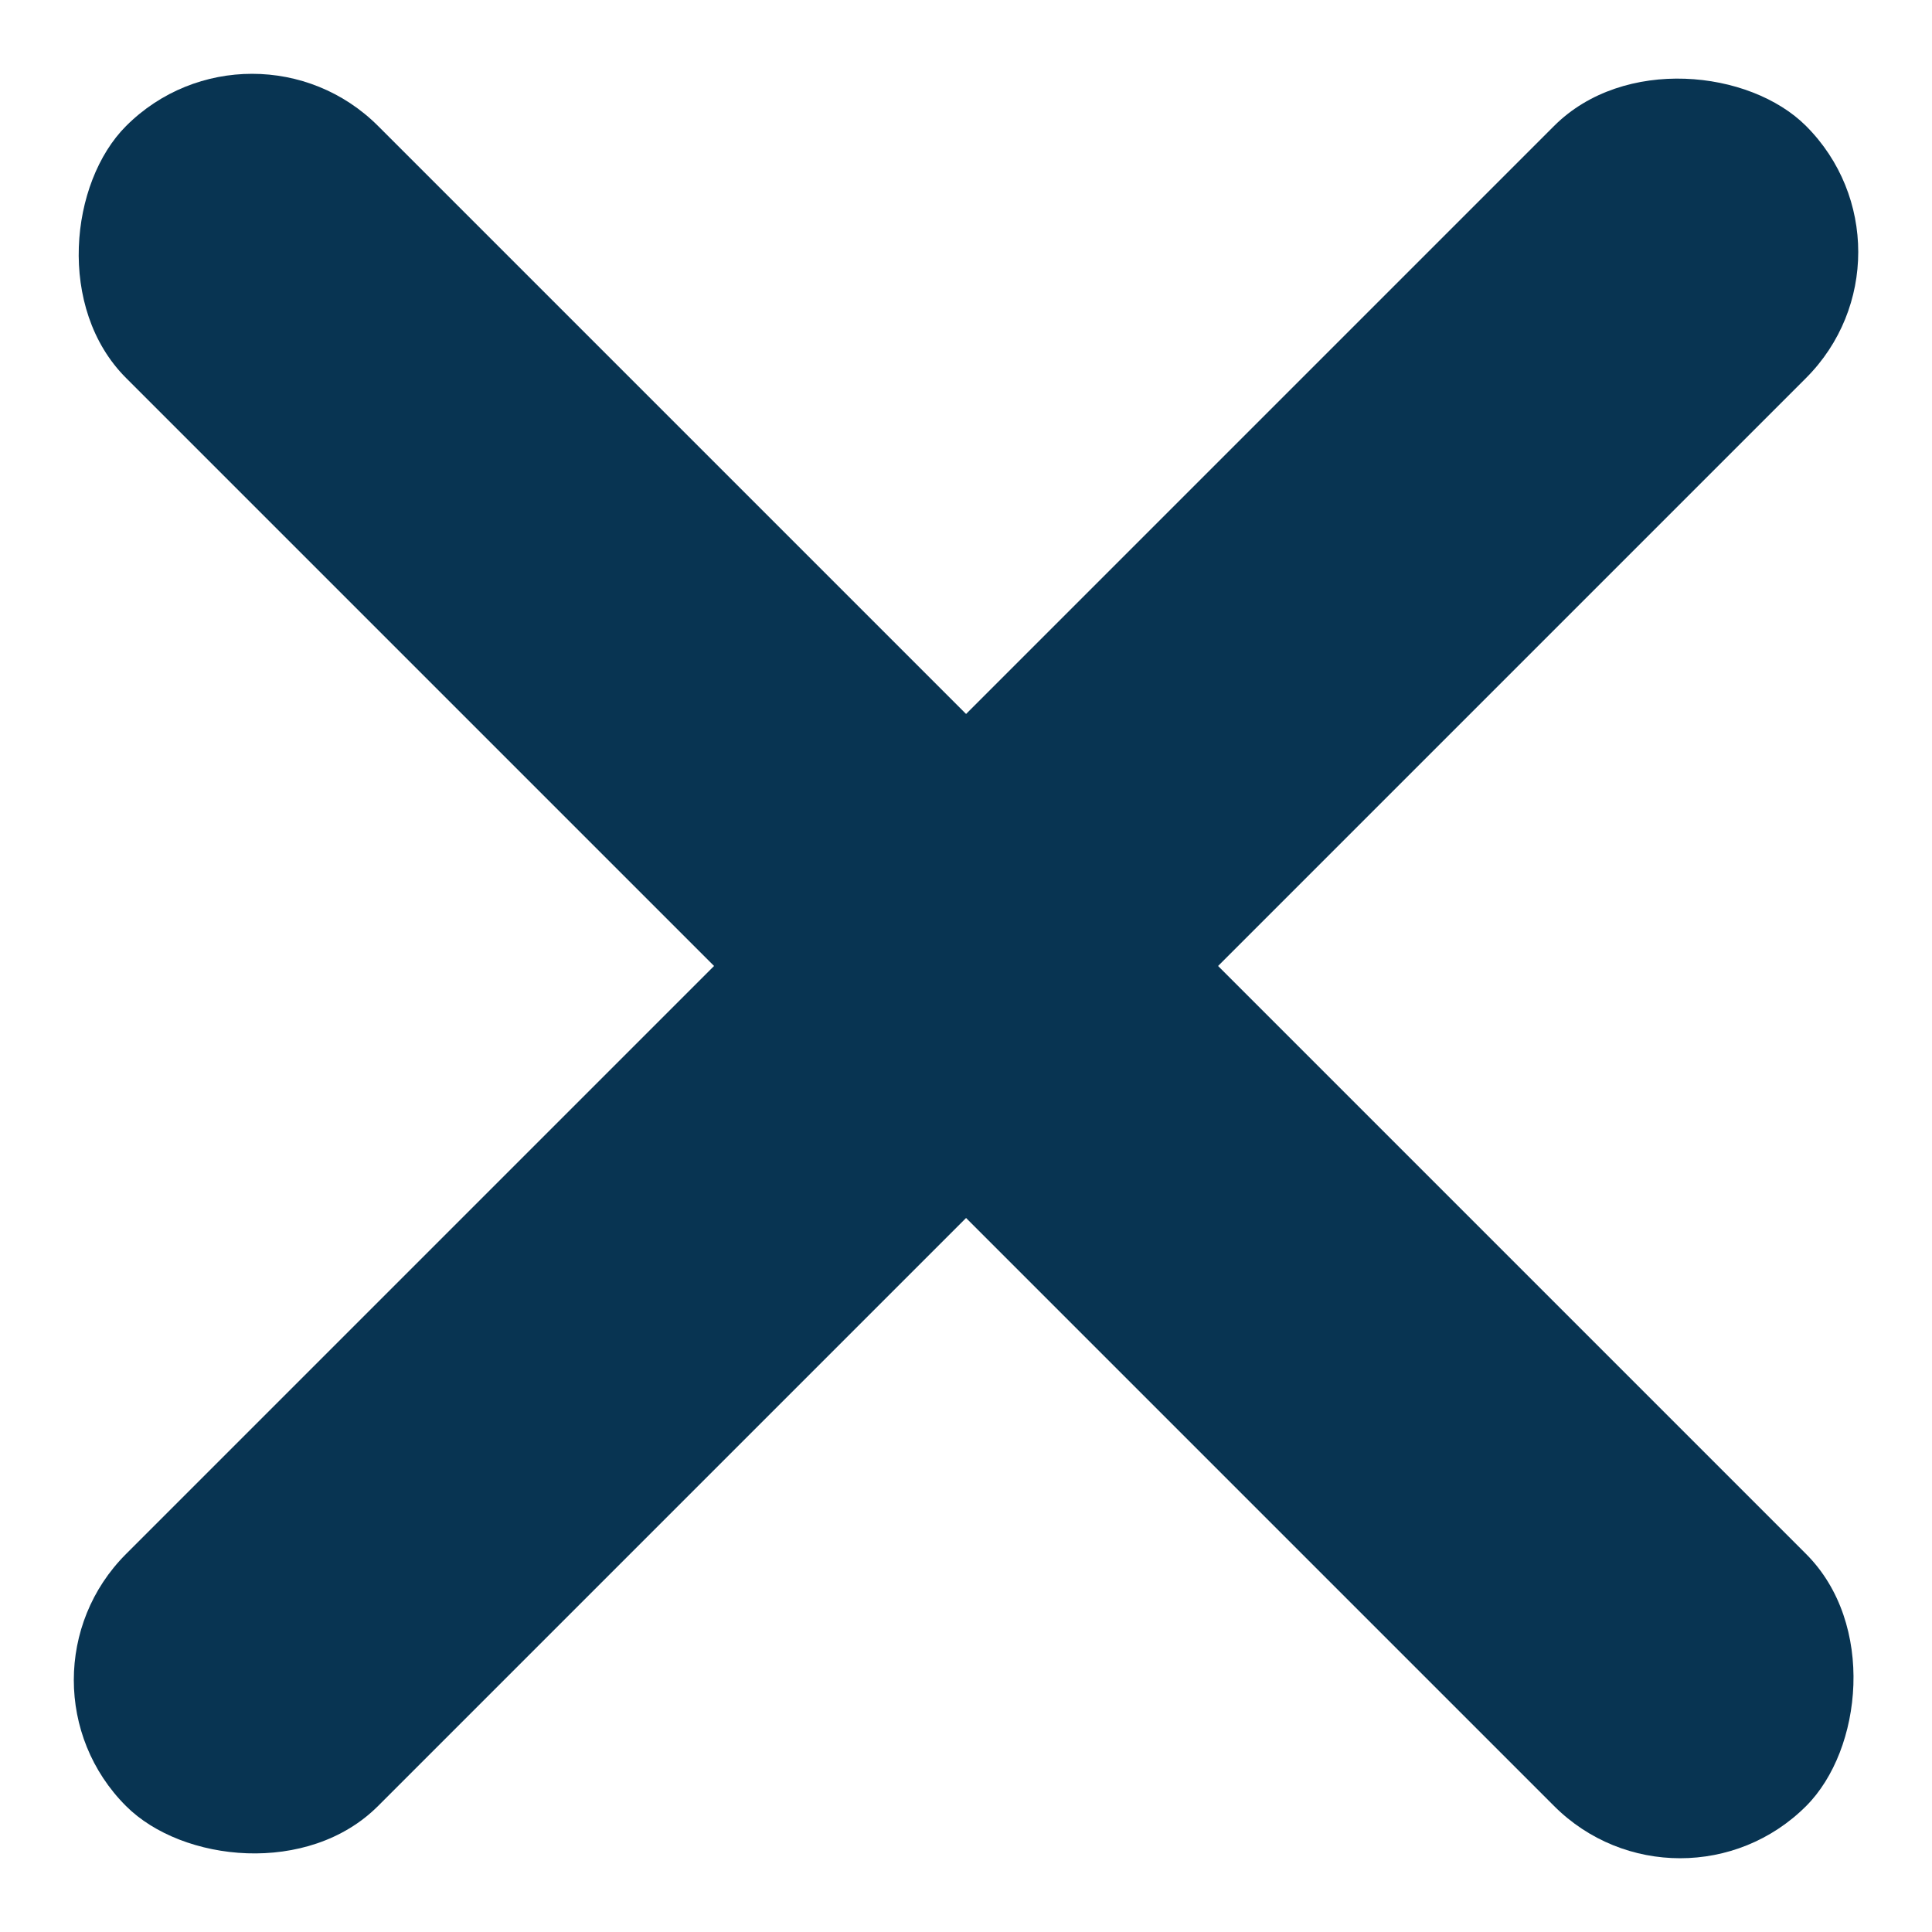
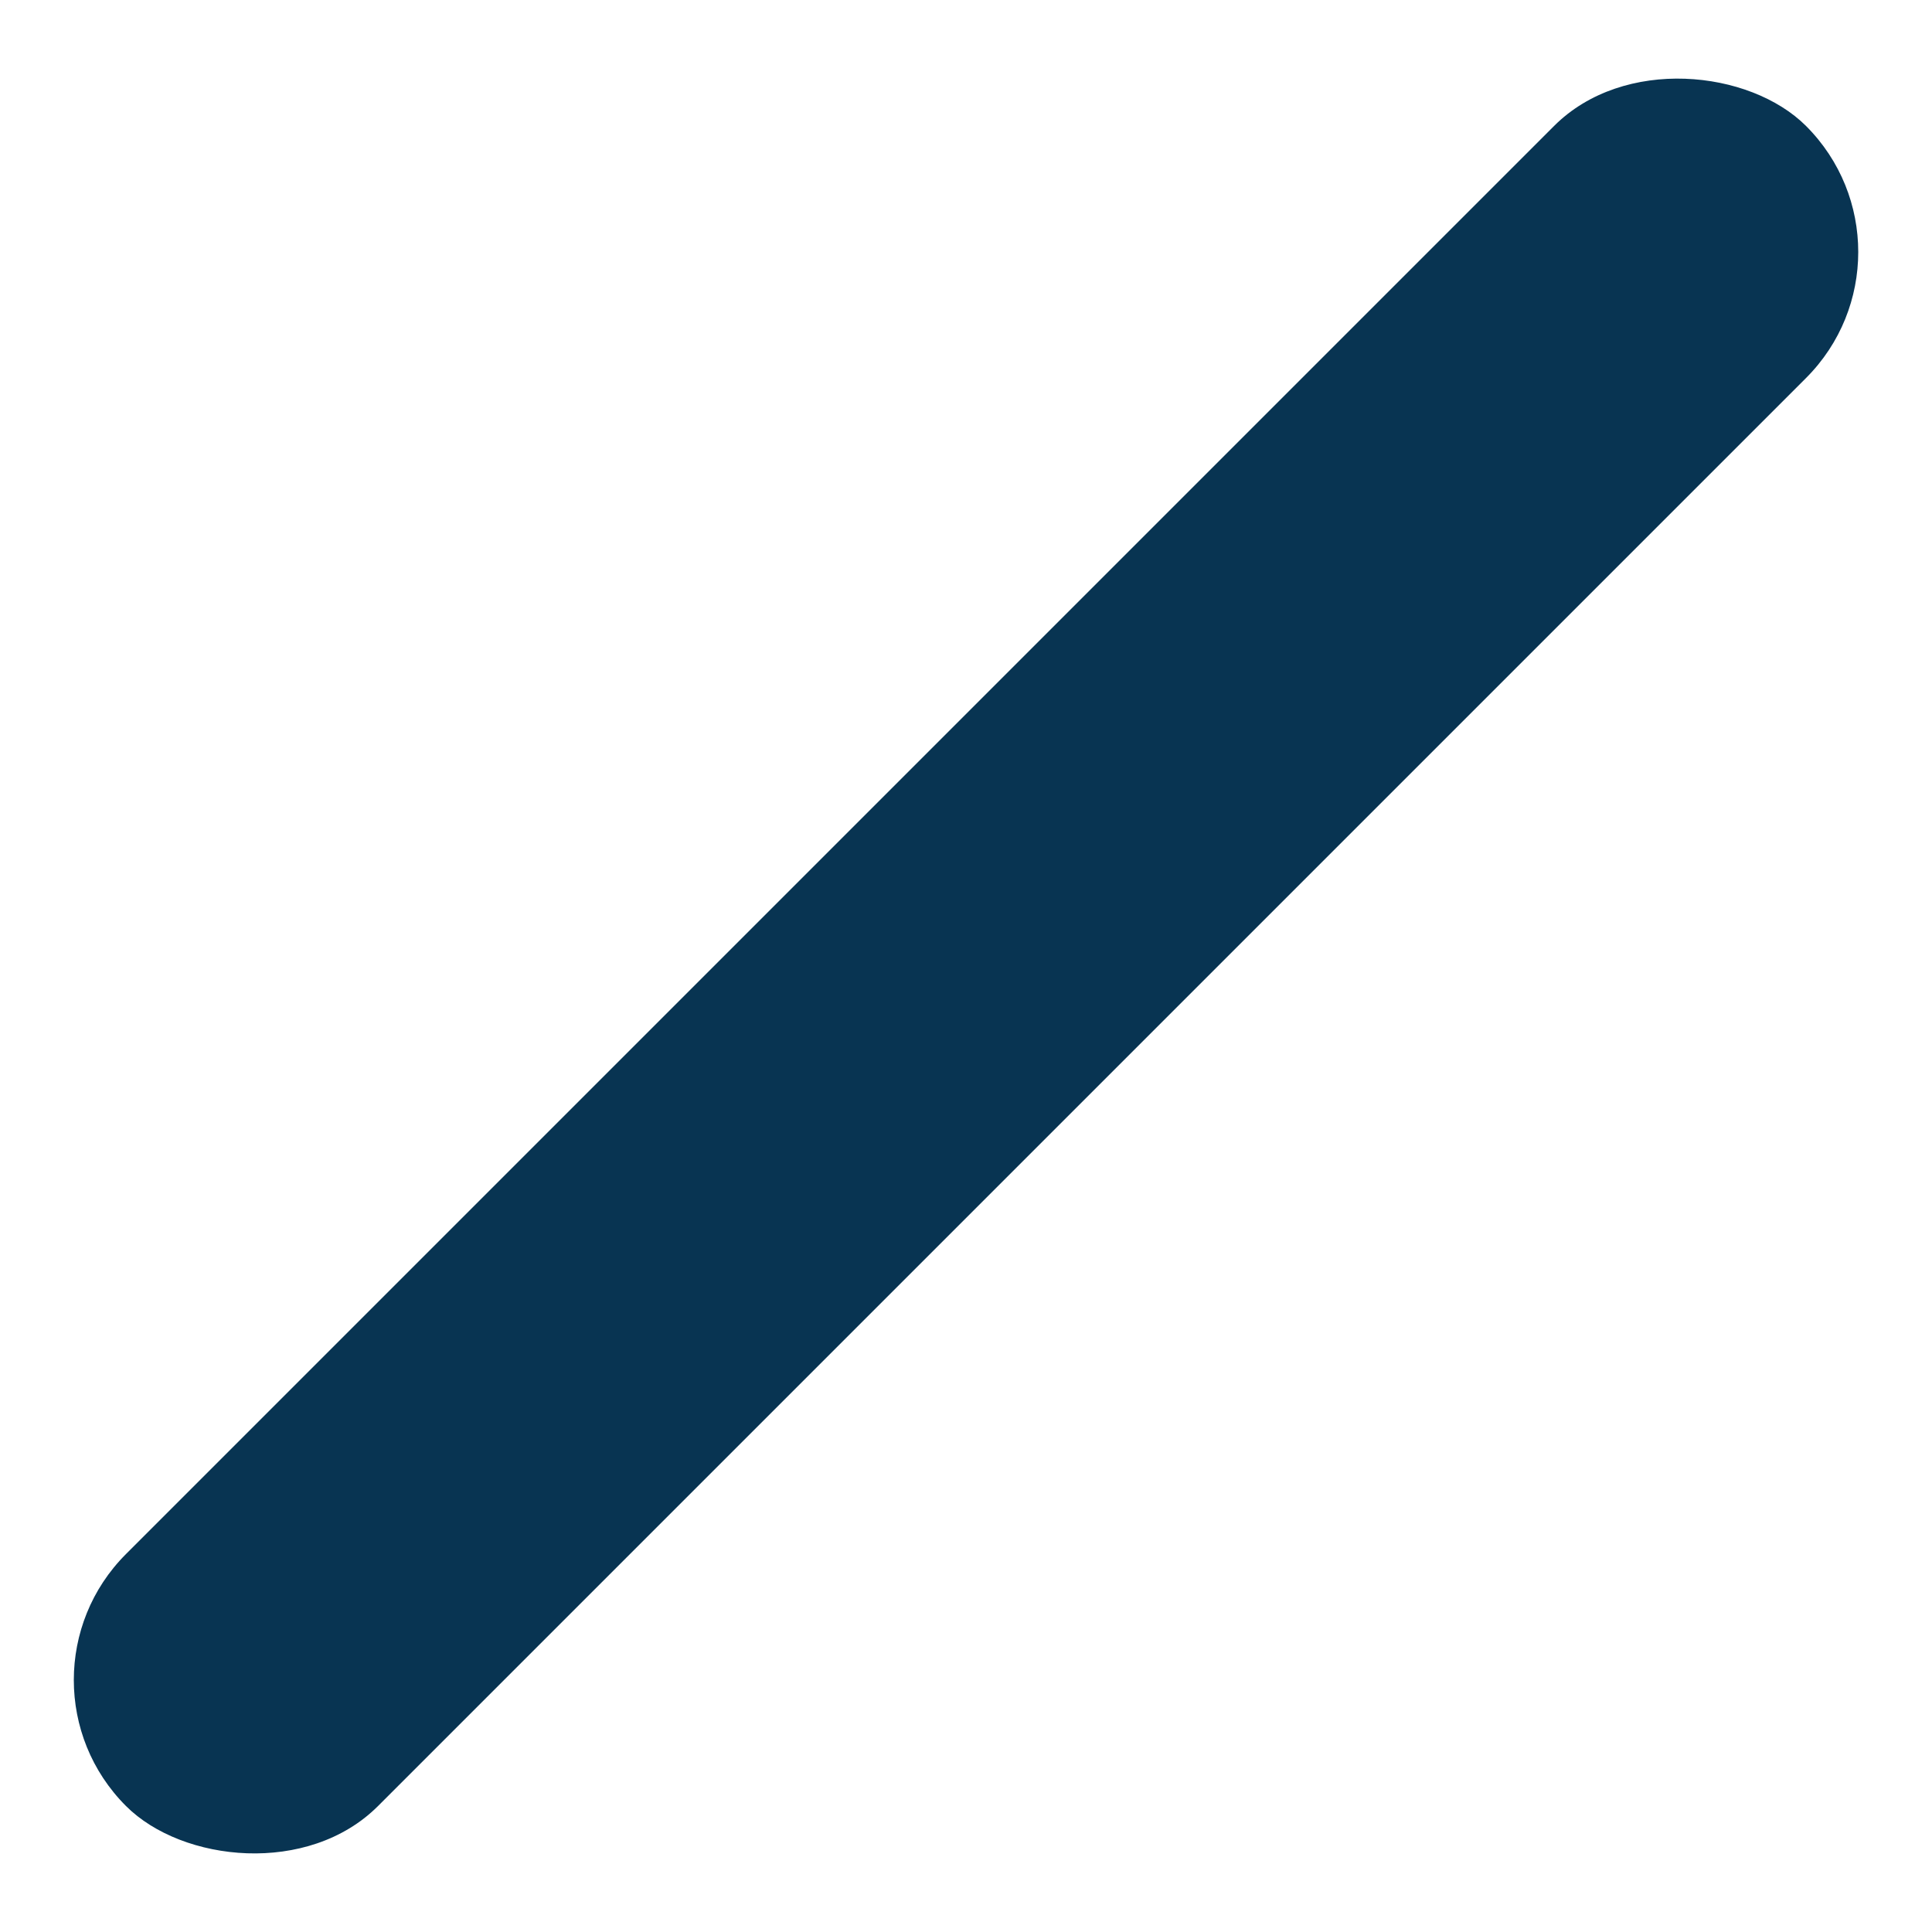
<svg xmlns="http://www.w3.org/2000/svg" width="16.263" height="16.264" viewBox="0 0 16.263 16.264">
  <defs>
    <style>.a{fill:#083452;}</style>
  </defs>
  <g transform="translate(-324.868 -14.368)">
    <rect class="a" width="20" height="3" rx="1.5" transform="translate(324.868 28.51) rotate(-45)" />
-     <rect class="a" width="20" height="3" rx="1.5" transform="translate(326.99 14.368) rotate(45)" />
  </g>
</svg>